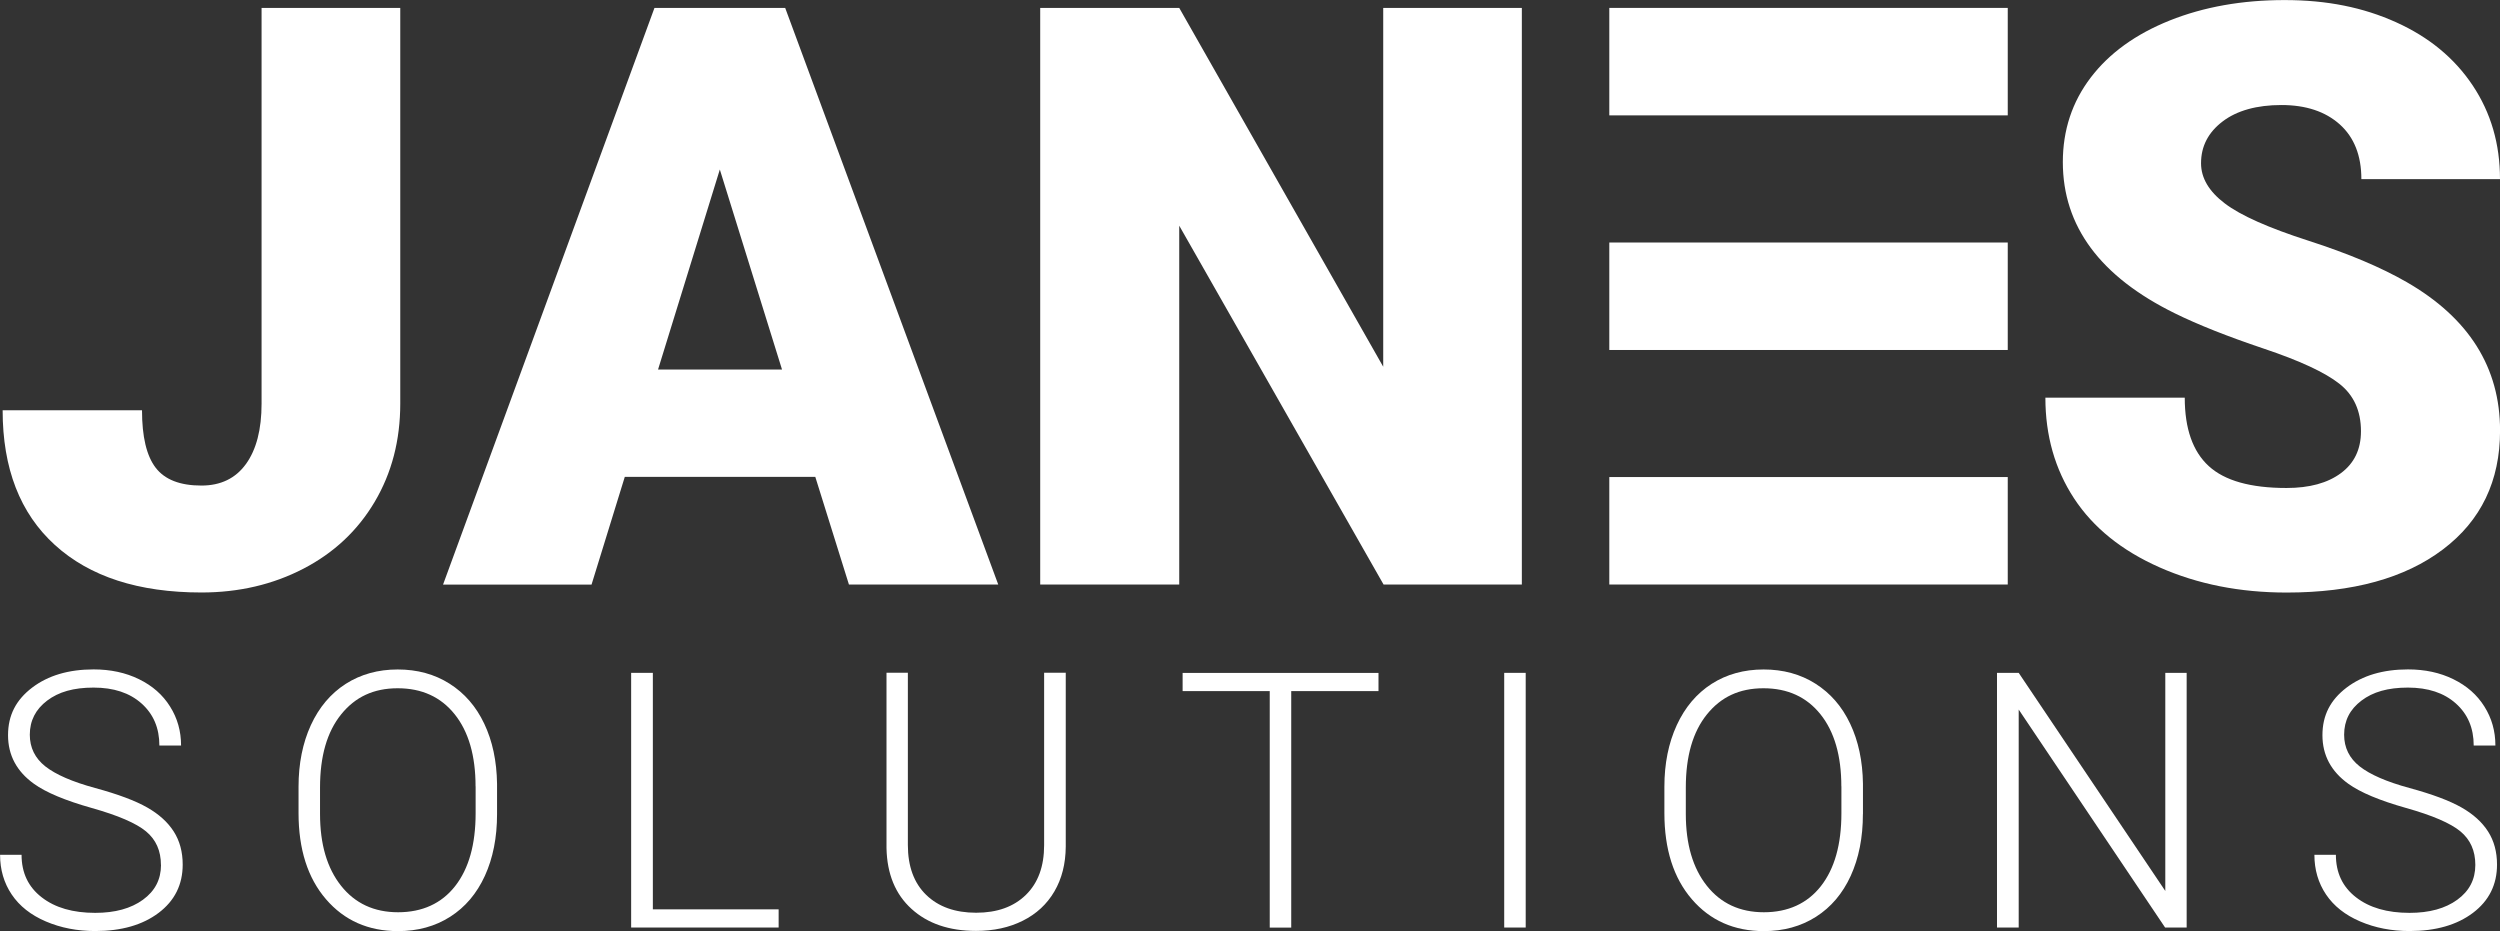
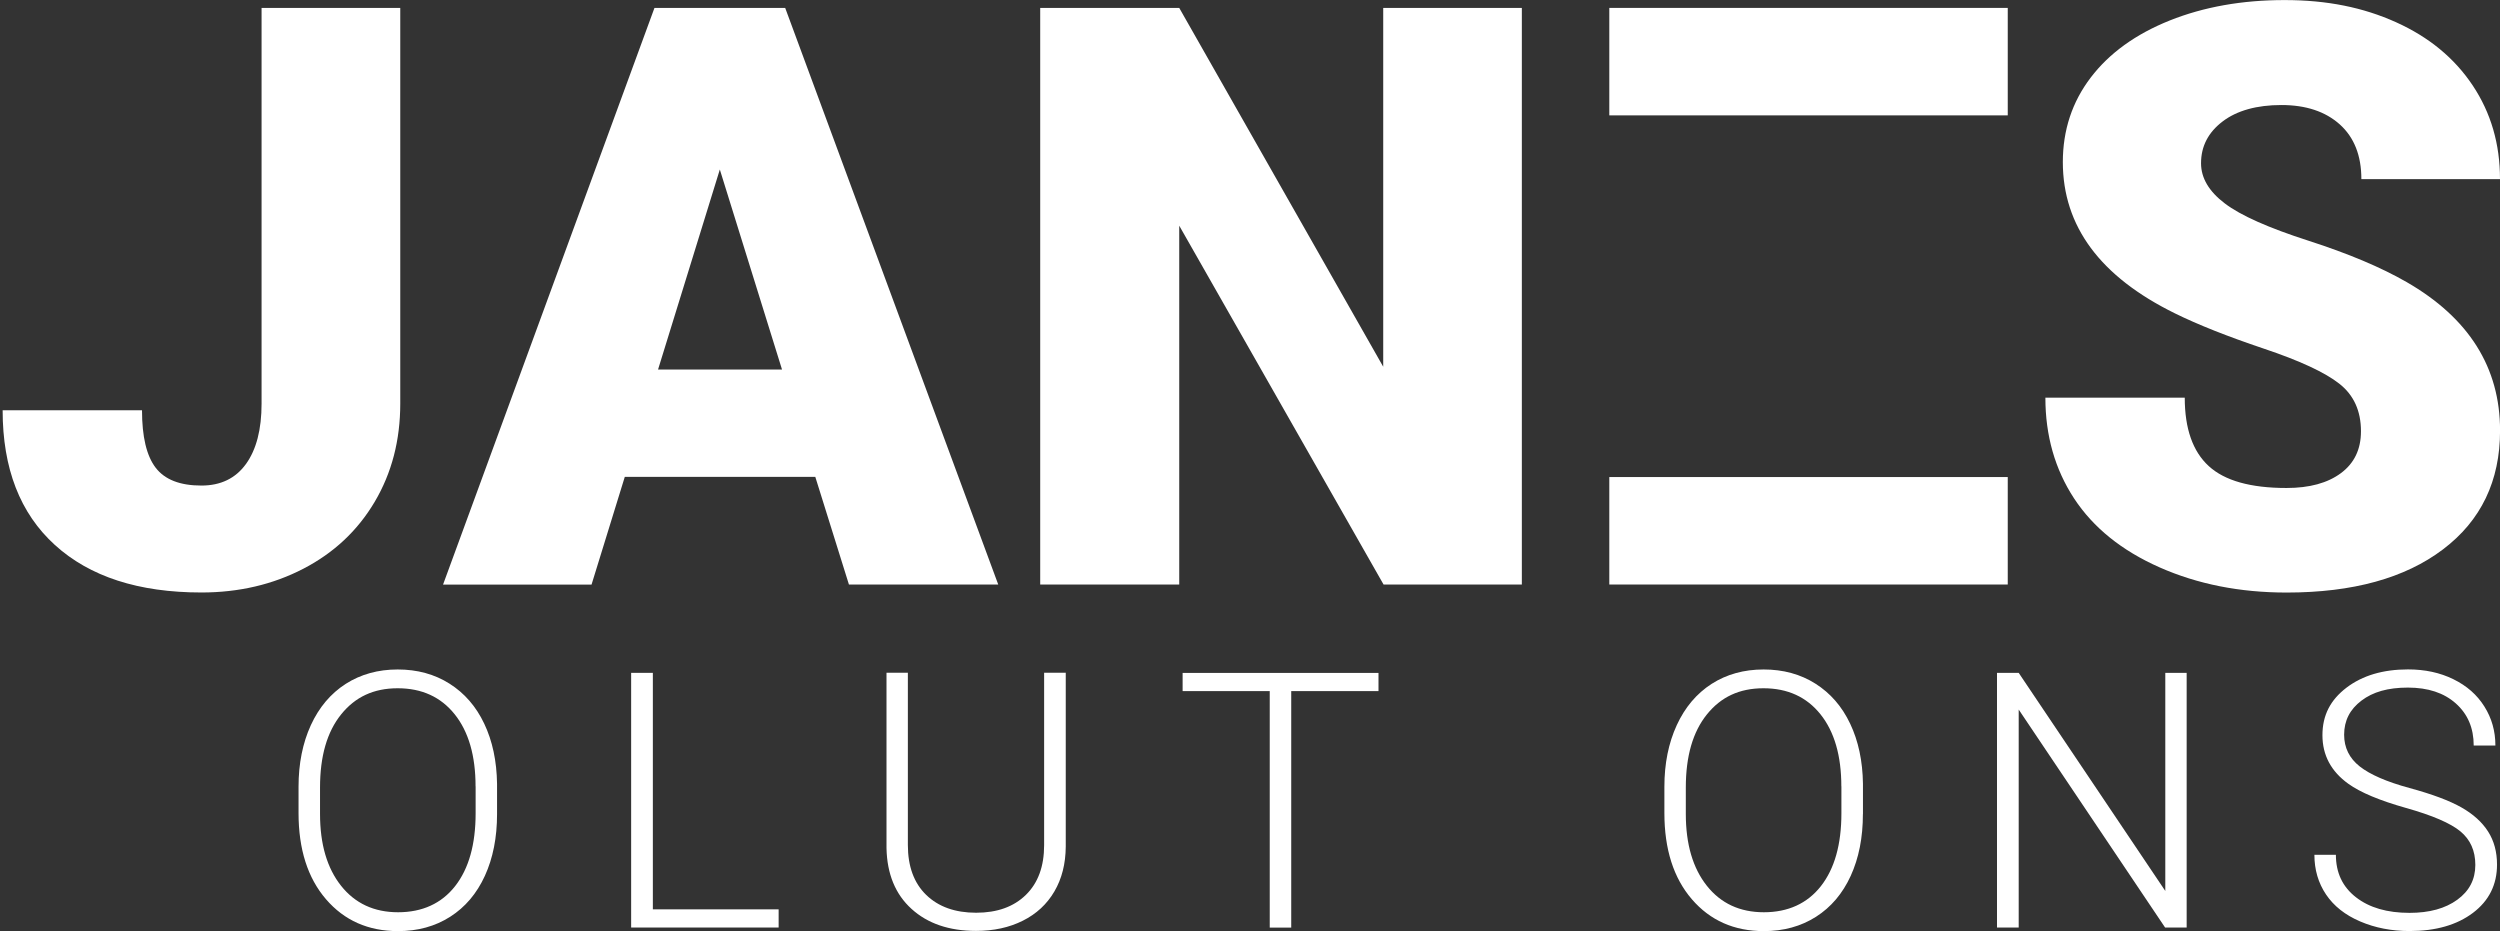
<svg xmlns="http://www.w3.org/2000/svg" viewBox="0 0 369.88 137.75">
  <rect x="0" y="0" width="369.88" height="137.75" fill="#333333" stroke="none" />
-   <path fill="#fff" d="M23.81,127.97c0-2.09-.73-3.74-2.2-4.96-1.47-1.22-4.15-2.37-8.05-3.47-3.9-1.1-6.75-2.29-8.54-3.58-2.55-1.83-3.83-4.23-3.83-7.19s1.19-5.22,3.56-7.03c2.37-1.8,5.4-2.7,9.1-2.7,2.5,0,4.74.48,6.72,1.45,1.98.97,3.51,2.31,4.59,4.04,1.09,1.73,1.63,3.65,1.63,5.77h-3.21c0-2.58-.88-4.65-2.64-6.22-1.76-1.57-4.12-2.35-7.09-2.35s-5.18.64-6.88,1.93-2.56,2.97-2.56,5.04c0,1.92.77,3.48,2.3,4.69,1.54,1.21,3.99,2.28,7.38,3.2,3.38.92,5.94,1.88,7.69,2.88,1.74.99,3.05,2.18,3.93,3.56.88,1.38,1.32,3.01,1.32,4.89,0,2.97-1.19,5.35-3.56,7.14-2.37,1.79-5.5,2.69-9.38,2.69-2.66,0-5.09-.47-7.31-1.42-2.22-.95-3.9-2.28-5.05-3.99s-1.72-3.67-1.72-5.87h3.18c0,2.66.99,4.75,2.98,6.29,1.98,1.54,4.62,2.3,7.92,2.3,2.93,0,5.29-.65,7.06-1.94,1.78-1.29,2.67-3.01,2.67-5.15Z" />
  <path fill="#fff" d="M73.54,120.44c0,3.47-.6,6.51-1.8,9.14-1.2,2.62-2.91,4.64-5.14,6.06-2.23,1.42-4.8,2.12-7.71,2.12-4.4,0-7.95-1.57-10.66-4.72-2.71-3.15-4.06-7.4-4.06-12.75v-3.88c0-3.43.61-6.47,1.82-9.12,1.22-2.65,2.94-4.68,5.16-6.11,2.23-1.42,4.79-2.13,7.69-2.13s5.46.7,7.67,2.1,3.93,3.37,5.14,5.93c1.21,2.55,1.84,5.51,1.89,8.88v4.5ZM70.36,116.35c0-4.54-1.03-8.09-3.08-10.66-2.05-2.57-4.87-3.86-8.44-3.86s-6.29,1.29-8.37,3.87-3.12,6.18-3.12,10.8v3.93c0,4.47,1.04,8.01,3.11,10.62,2.07,2.61,4.88,3.92,8.44,3.92s6.42-1.29,8.44-3.87,3.03-6.17,3.03-10.78v-3.99Z" />
  <path fill="#fff" d="M96.59,134.54h18.61v2.69h-21.82v-37.68h3.21v34.99Z" />
  <path fill="#fff" d="M157.68,99.55v25.72c-.02,2.54-.58,4.74-1.68,6.62-1.1,1.88-2.66,3.33-4.67,4.33-2.01,1.01-4.32,1.51-6.92,1.51-3.97,0-7.15-1.08-9.54-3.25-2.39-2.16-3.63-5.16-3.71-8.99v-25.96h3.16v25.49c0,3.17.91,5.64,2.72,7.39,1.81,1.75,4.27,2.63,7.38,2.63s5.56-.88,7.36-2.64,2.7-4.21,2.7-7.35v-25.52h3.21Z" />
  <path fill="#fff" d="M203.95,102.25h-12.91v34.99h-3.18v-34.99h-12.89v-2.69h28.98v2.69Z" />
-   <path fill="#fff" d="M225.73,137.23h-3.18v-37.68h3.18v37.68Z" />
  <path fill="#fff" d="M275.62,120.44c0,3.47-.6,6.51-1.8,9.14-1.2,2.62-2.91,4.64-5.14,6.06-2.23,1.42-4.8,2.12-7.71,2.12-4.4,0-7.95-1.57-10.66-4.72-2.71-3.15-4.06-7.4-4.06-12.75v-3.88c0-3.43.61-6.47,1.83-9.12,1.22-2.65,2.94-4.68,5.16-6.11,2.22-1.42,4.79-2.13,7.69-2.13s5.46.7,7.67,2.1,3.93,3.37,5.14,5.93c1.21,2.55,1.84,5.51,1.89,8.88v4.5ZM272.43,116.35c0-4.54-1.03-8.09-3.08-10.66-2.05-2.57-4.87-3.86-8.44-3.86s-6.29,1.29-8.37,3.87-3.12,6.18-3.12,10.8v3.93c0,4.47,1.04,8.01,3.11,10.62,2.07,2.61,4.88,3.92,8.44,3.92s6.42-1.29,8.44-3.87,3.03-6.17,3.03-10.78v-3.99Z" />
  <path fill="#fff" d="M323.51,137.23h-3.18l-21.66-32.25v32.25h-3.21v-37.68h3.21l21.69,32.27v-32.27h3.16v37.68Z" />
  <path fill="#fff" d="M366.23,127.97c0-2.09-.73-3.74-2.2-4.96-1.47-1.22-4.15-2.37-8.05-3.47-3.9-1.1-6.75-2.29-8.54-3.58-2.55-1.83-3.83-4.23-3.83-7.19s1.19-5.22,3.56-7.03c2.37-1.8,5.4-2.7,9.1-2.7,2.5,0,4.74.48,6.71,1.45,1.98.97,3.51,2.31,4.59,4.04,1.09,1.73,1.63,3.65,1.63,5.77h-3.21c0-2.58-.88-4.65-2.64-6.22-1.76-1.57-4.12-2.35-7.09-2.35s-5.18.64-6.88,1.93c-1.71,1.29-2.56,2.97-2.56,5.04,0,1.92.77,3.48,2.3,4.69,1.54,1.21,3.99,2.28,7.38,3.2,3.38.92,5.94,1.88,7.69,2.88,1.74.99,3.05,2.18,3.93,3.56.88,1.38,1.32,3.01,1.32,4.89,0,2.97-1.19,5.35-3.56,7.14-2.37,1.79-5.5,2.69-9.38,2.69-2.66,0-5.09-.47-7.31-1.42-2.22-.95-3.9-2.28-5.05-3.99s-1.72-3.67-1.72-5.87h3.18c0,2.66.99,4.75,2.98,6.29,1.98,1.54,4.62,2.3,7.92,2.3,2.93,0,5.29-.65,7.06-1.94,1.78-1.29,2.67-3.01,2.67-5.15Z" />
  <path fill="#fff" d="M38.71,1.17h20.51v58.54c0,5.43-1.26,10.27-3.78,14.53-2.52,4.26-6.04,7.56-10.55,9.9s-9.54,3.52-15.09,3.52c-9.3,0-16.52-2.34-21.68-7.03S.39,69.3.39,60.7h20.62c0,3.91.67,6.74,2.02,8.5s3.6,2.64,6.77,2.64c2.85,0,5.05-1.06,6.59-3.19,1.54-2.13,2.31-5.11,2.31-8.94V1.17Z" />
  <path fill="#fff" d="M120.62,70.55h-28.18l-4.92,15.94h-21.97L96.83,1.17h19.34l31.52,85.31h-22.09l-4.98-15.94ZM97.36,54.67h18.34l-9.2-29.59-9.14,29.59Z" />
  <path fill="#fff" d="M225.15,86.48h-20.45l-30.23-53.09v53.09h-20.57V1.17h20.57l30.18,53.09V1.17h20.51v85.31Z" />
  <path fill="#fff" d="M349.31,63.81c0-3.01-1.06-5.35-3.19-7.03-2.13-1.68-5.87-3.42-11.22-5.21-5.35-1.8-9.73-3.54-13.12-5.21-11.05-5.43-16.58-12.89-16.58-22.38,0-4.73,1.38-8.9,4.13-12.51,2.75-3.61,6.65-6.42,11.69-8.44,5.04-2.01,10.7-3.02,16.99-3.02s11.63,1.09,16.49,3.28c4.86,2.19,8.64,5.3,11.34,9.35s4.04,8.66,4.04,13.86h-20.51c0-3.48-1.06-6.17-3.19-8.09-2.13-1.91-5.01-2.87-8.64-2.87s-6.57.81-8.7,2.43c-2.13,1.62-3.19,3.68-3.19,6.18,0,2.19,1.17,4.17,3.52,5.95,2.34,1.78,6.46,3.61,12.36,5.51,5.9,1.9,10.74,3.94,14.53,6.12,9.22,5.31,13.83,12.64,13.83,21.97,0,7.46-2.81,13.32-8.44,17.58-5.62,4.26-13.34,6.39-23.14,6.39-6.91,0-13.17-1.24-18.78-3.72-5.61-2.48-9.82-5.88-12.66-10.2-2.83-4.32-4.25-9.29-4.25-14.91h20.62c0,4.57,1.18,7.94,3.54,10.11,2.36,2.17,6.2,3.25,11.51,3.25,3.4,0,6.08-.73,8.06-2.2,1.97-1.46,2.96-3.52,2.96-6.18Z" />
  <rect fill="#fff" x="238.1" y="1.17" width="58.95" height="15.9" />
  <rect fill="#fff" x="238.1" y="70.58" width="58.95" height="15.9" />
-   <rect fill="#fff" x="238.1" y="35.88" width="58.95" height="15.9" />
</svg>